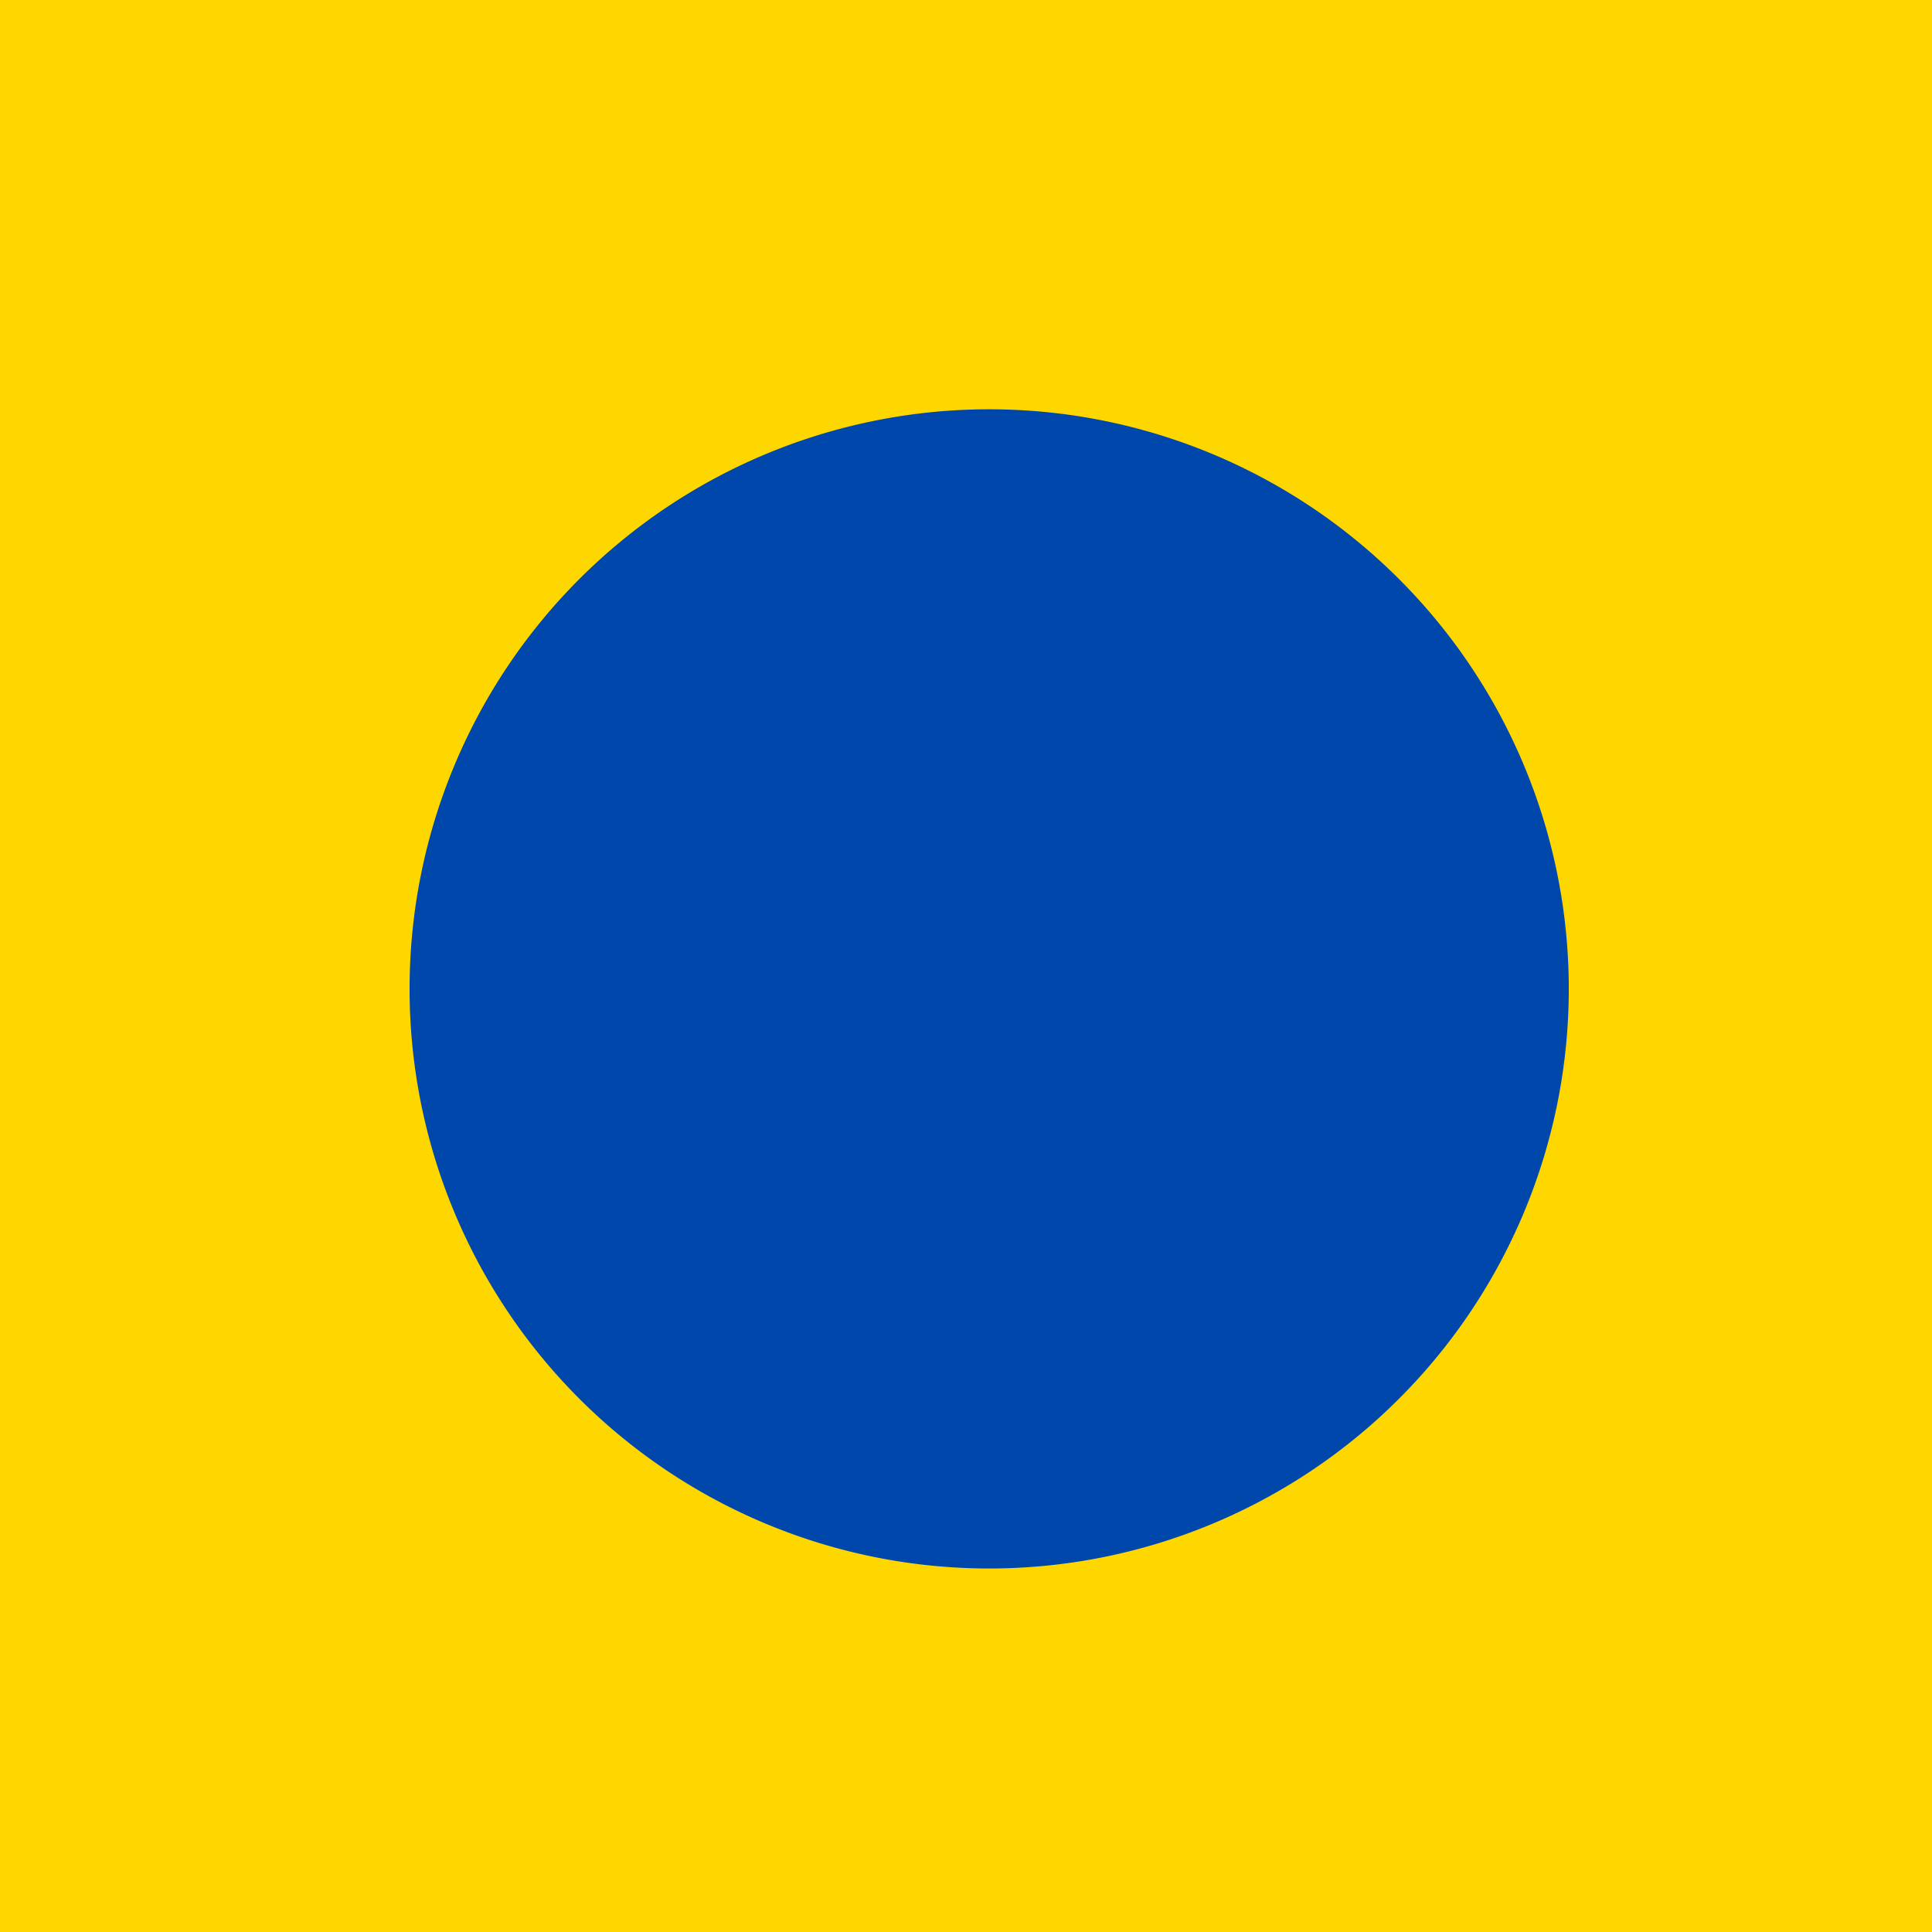
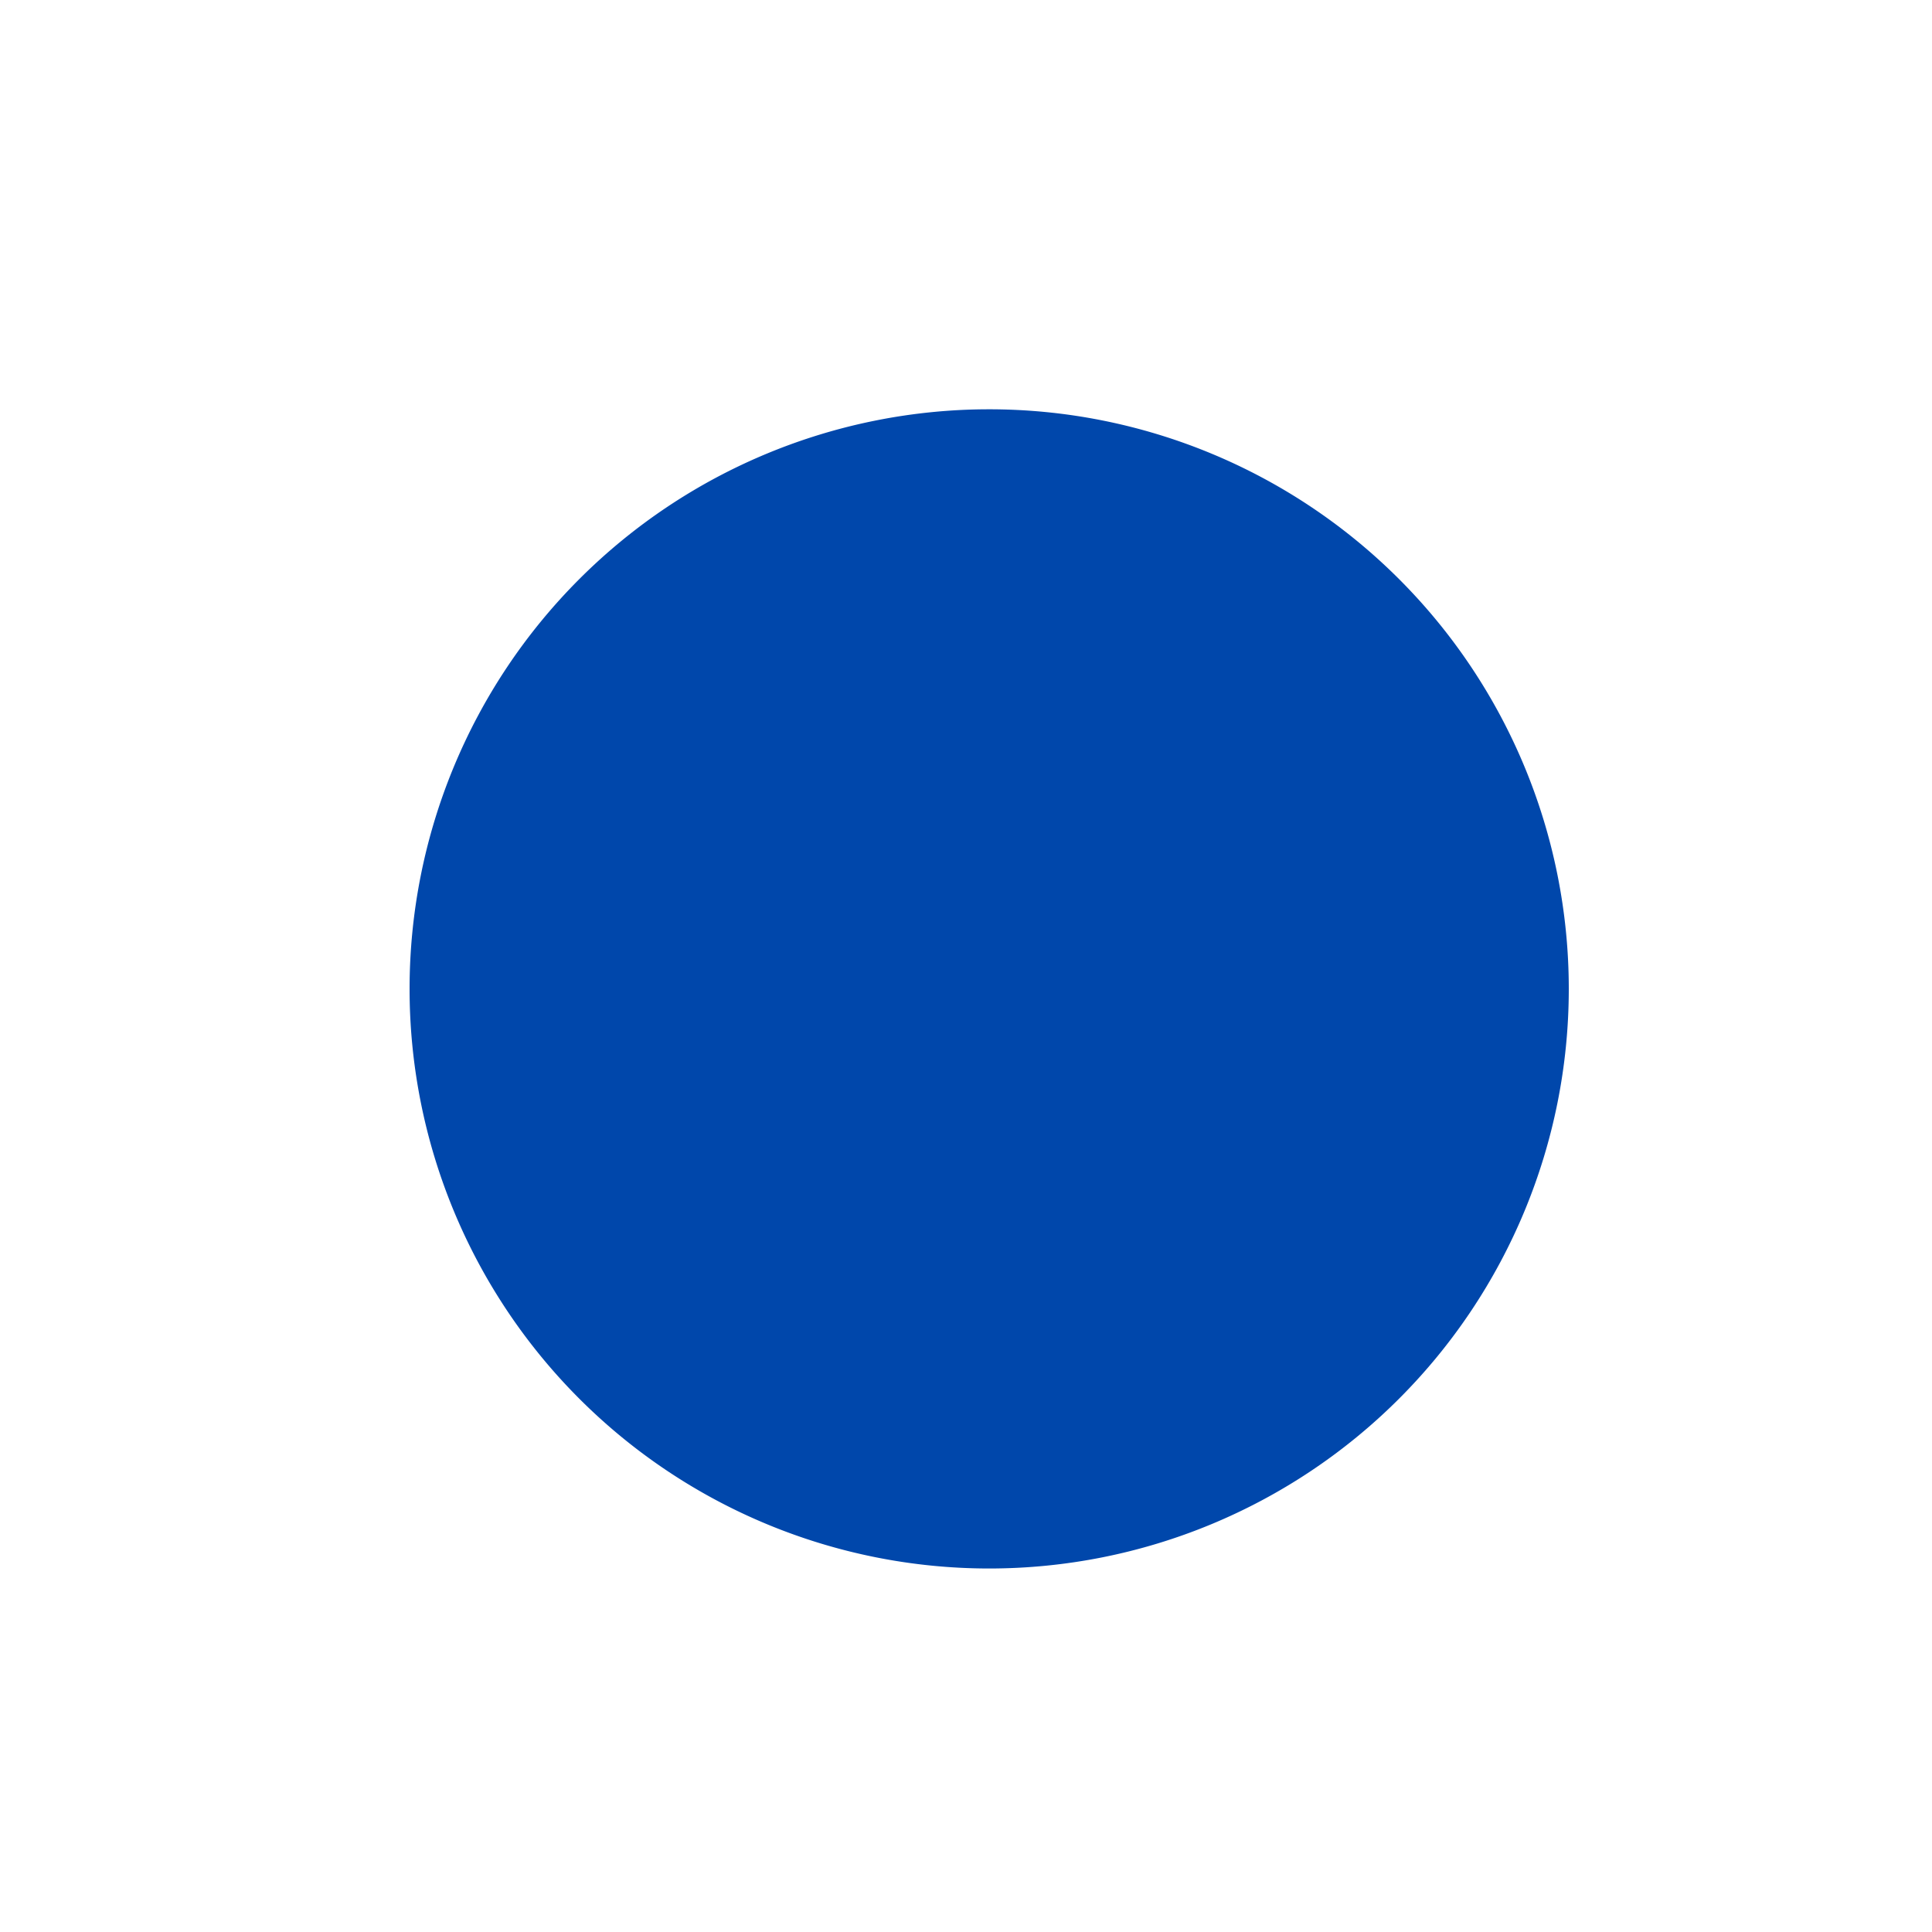
<svg xmlns="http://www.w3.org/2000/svg" width="500" height="500">
  <defs />
  <g>
-     <rect fill="#FFD700" stroke="none" x="0" y="0" width="512" height="512" />
    <path fill="#0047AB" stroke="none" paint-order="stroke fill markers" d=" M 406 256 A 150 150 0 1 1 406 255.85" />
  </g>
</svg>